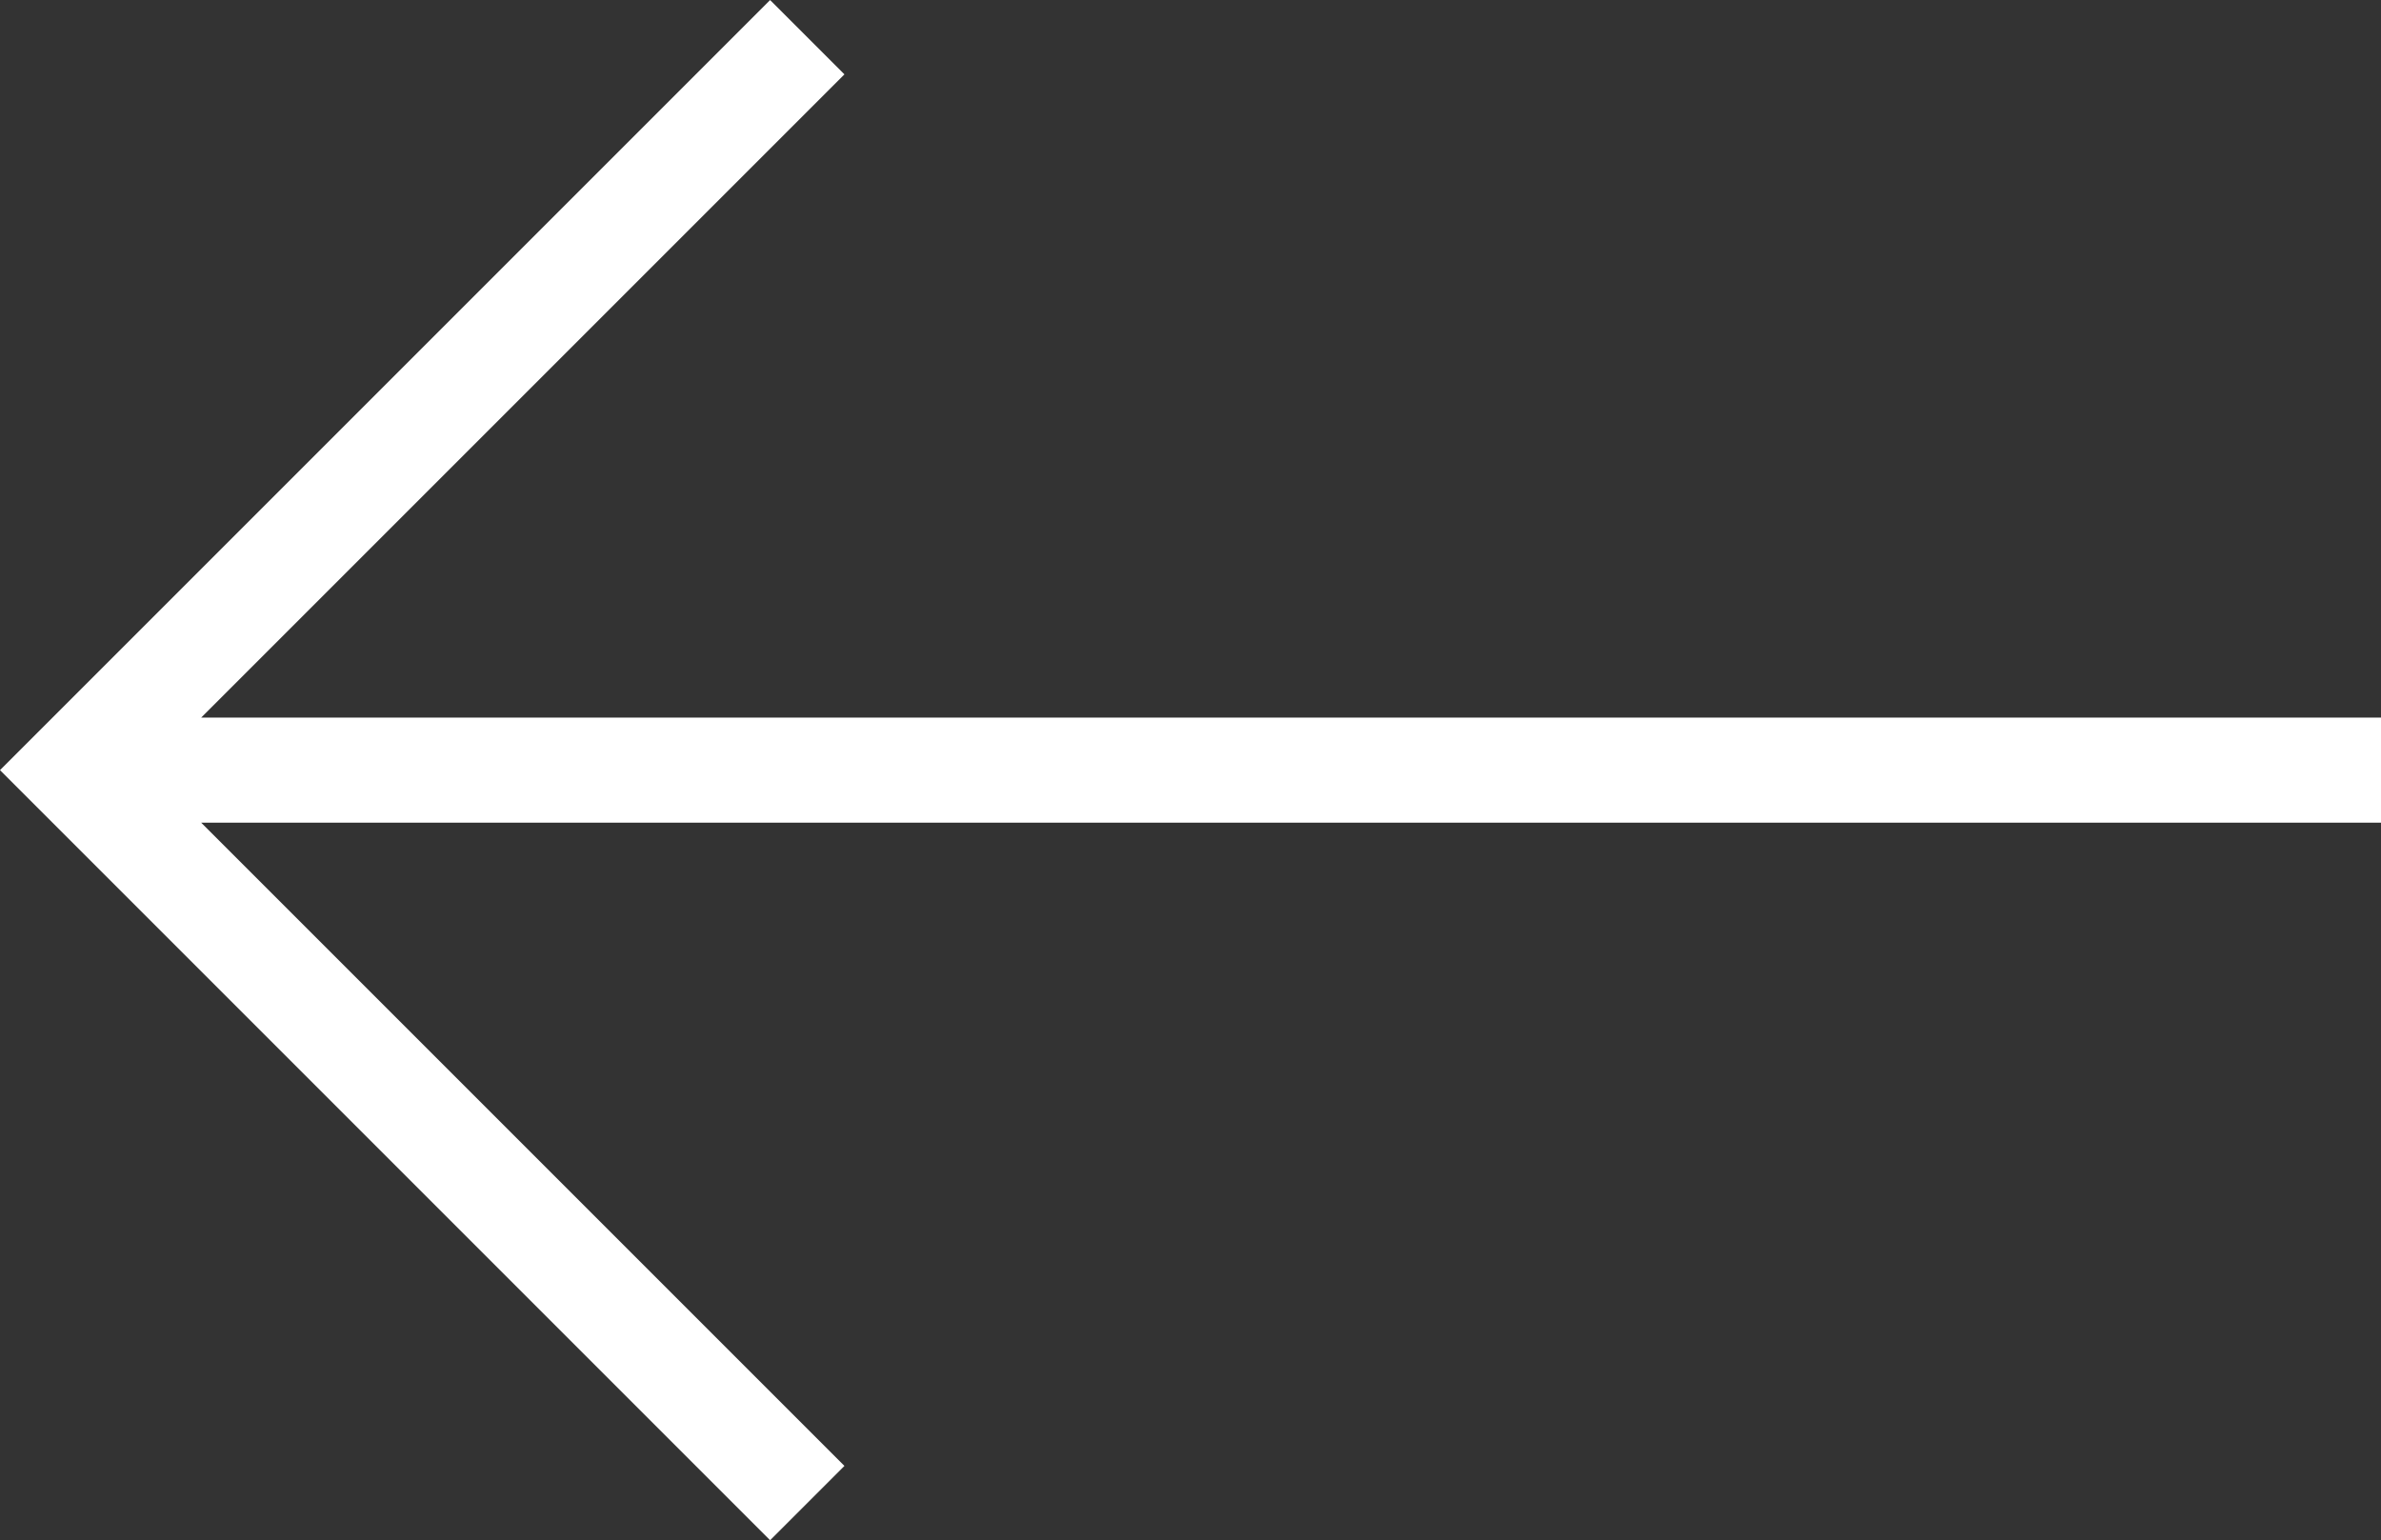
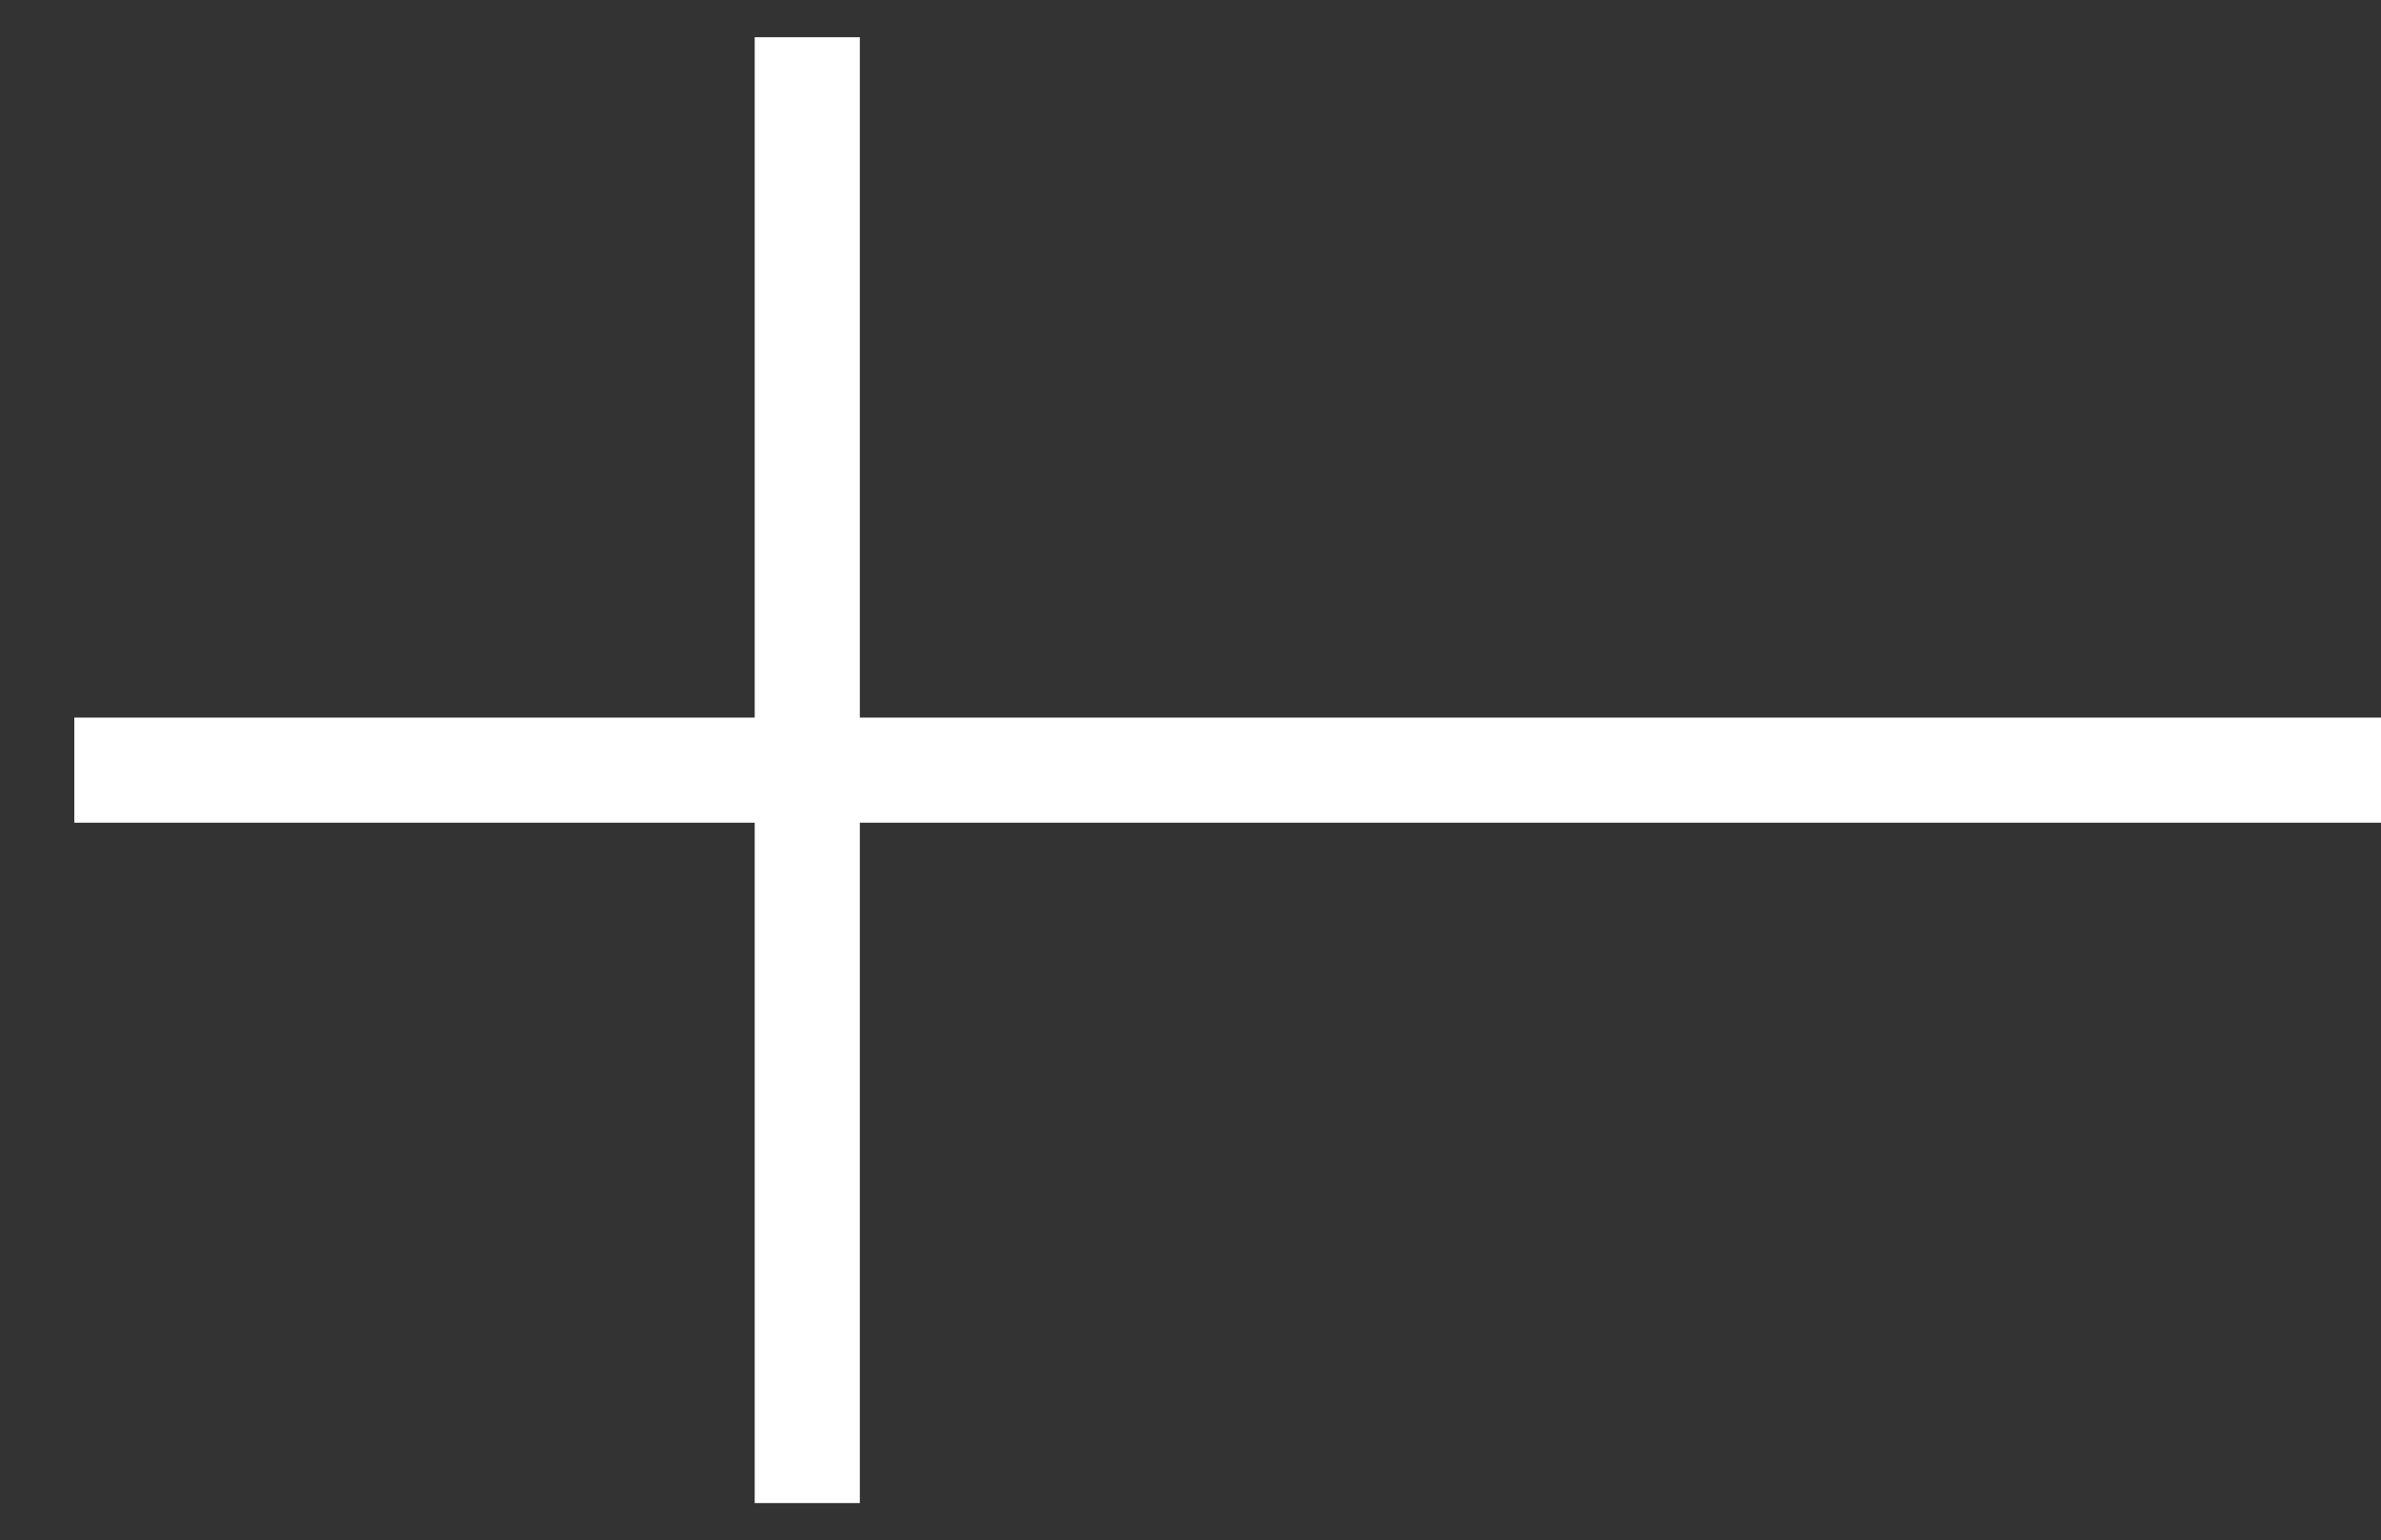
<svg xmlns="http://www.w3.org/2000/svg" viewBox="0 0 22.652 14.654" width="22.652" height="14.654" fill="none" customFrame="#000000">
  <rect x="0" y="0" width="22.652" height="14.654" fill="#333333" stroke="none" />
-   <path id="矢量 1" d="M14.972 0L21.945 6.973L14.972 13.946M21.945 6.973L0 6.973" stroke="rgb(255,255,255)" stroke-width="1" transform="matrix(-1,0,0,1,22.652,0.354)" />
+   <path id="矢量 1" d="M14.972 0L14.972 13.946M21.945 6.973L0 6.973" stroke="rgb(255,255,255)" stroke-width="1" transform="matrix(-1,0,0,1,22.652,0.354)" />
</svg>